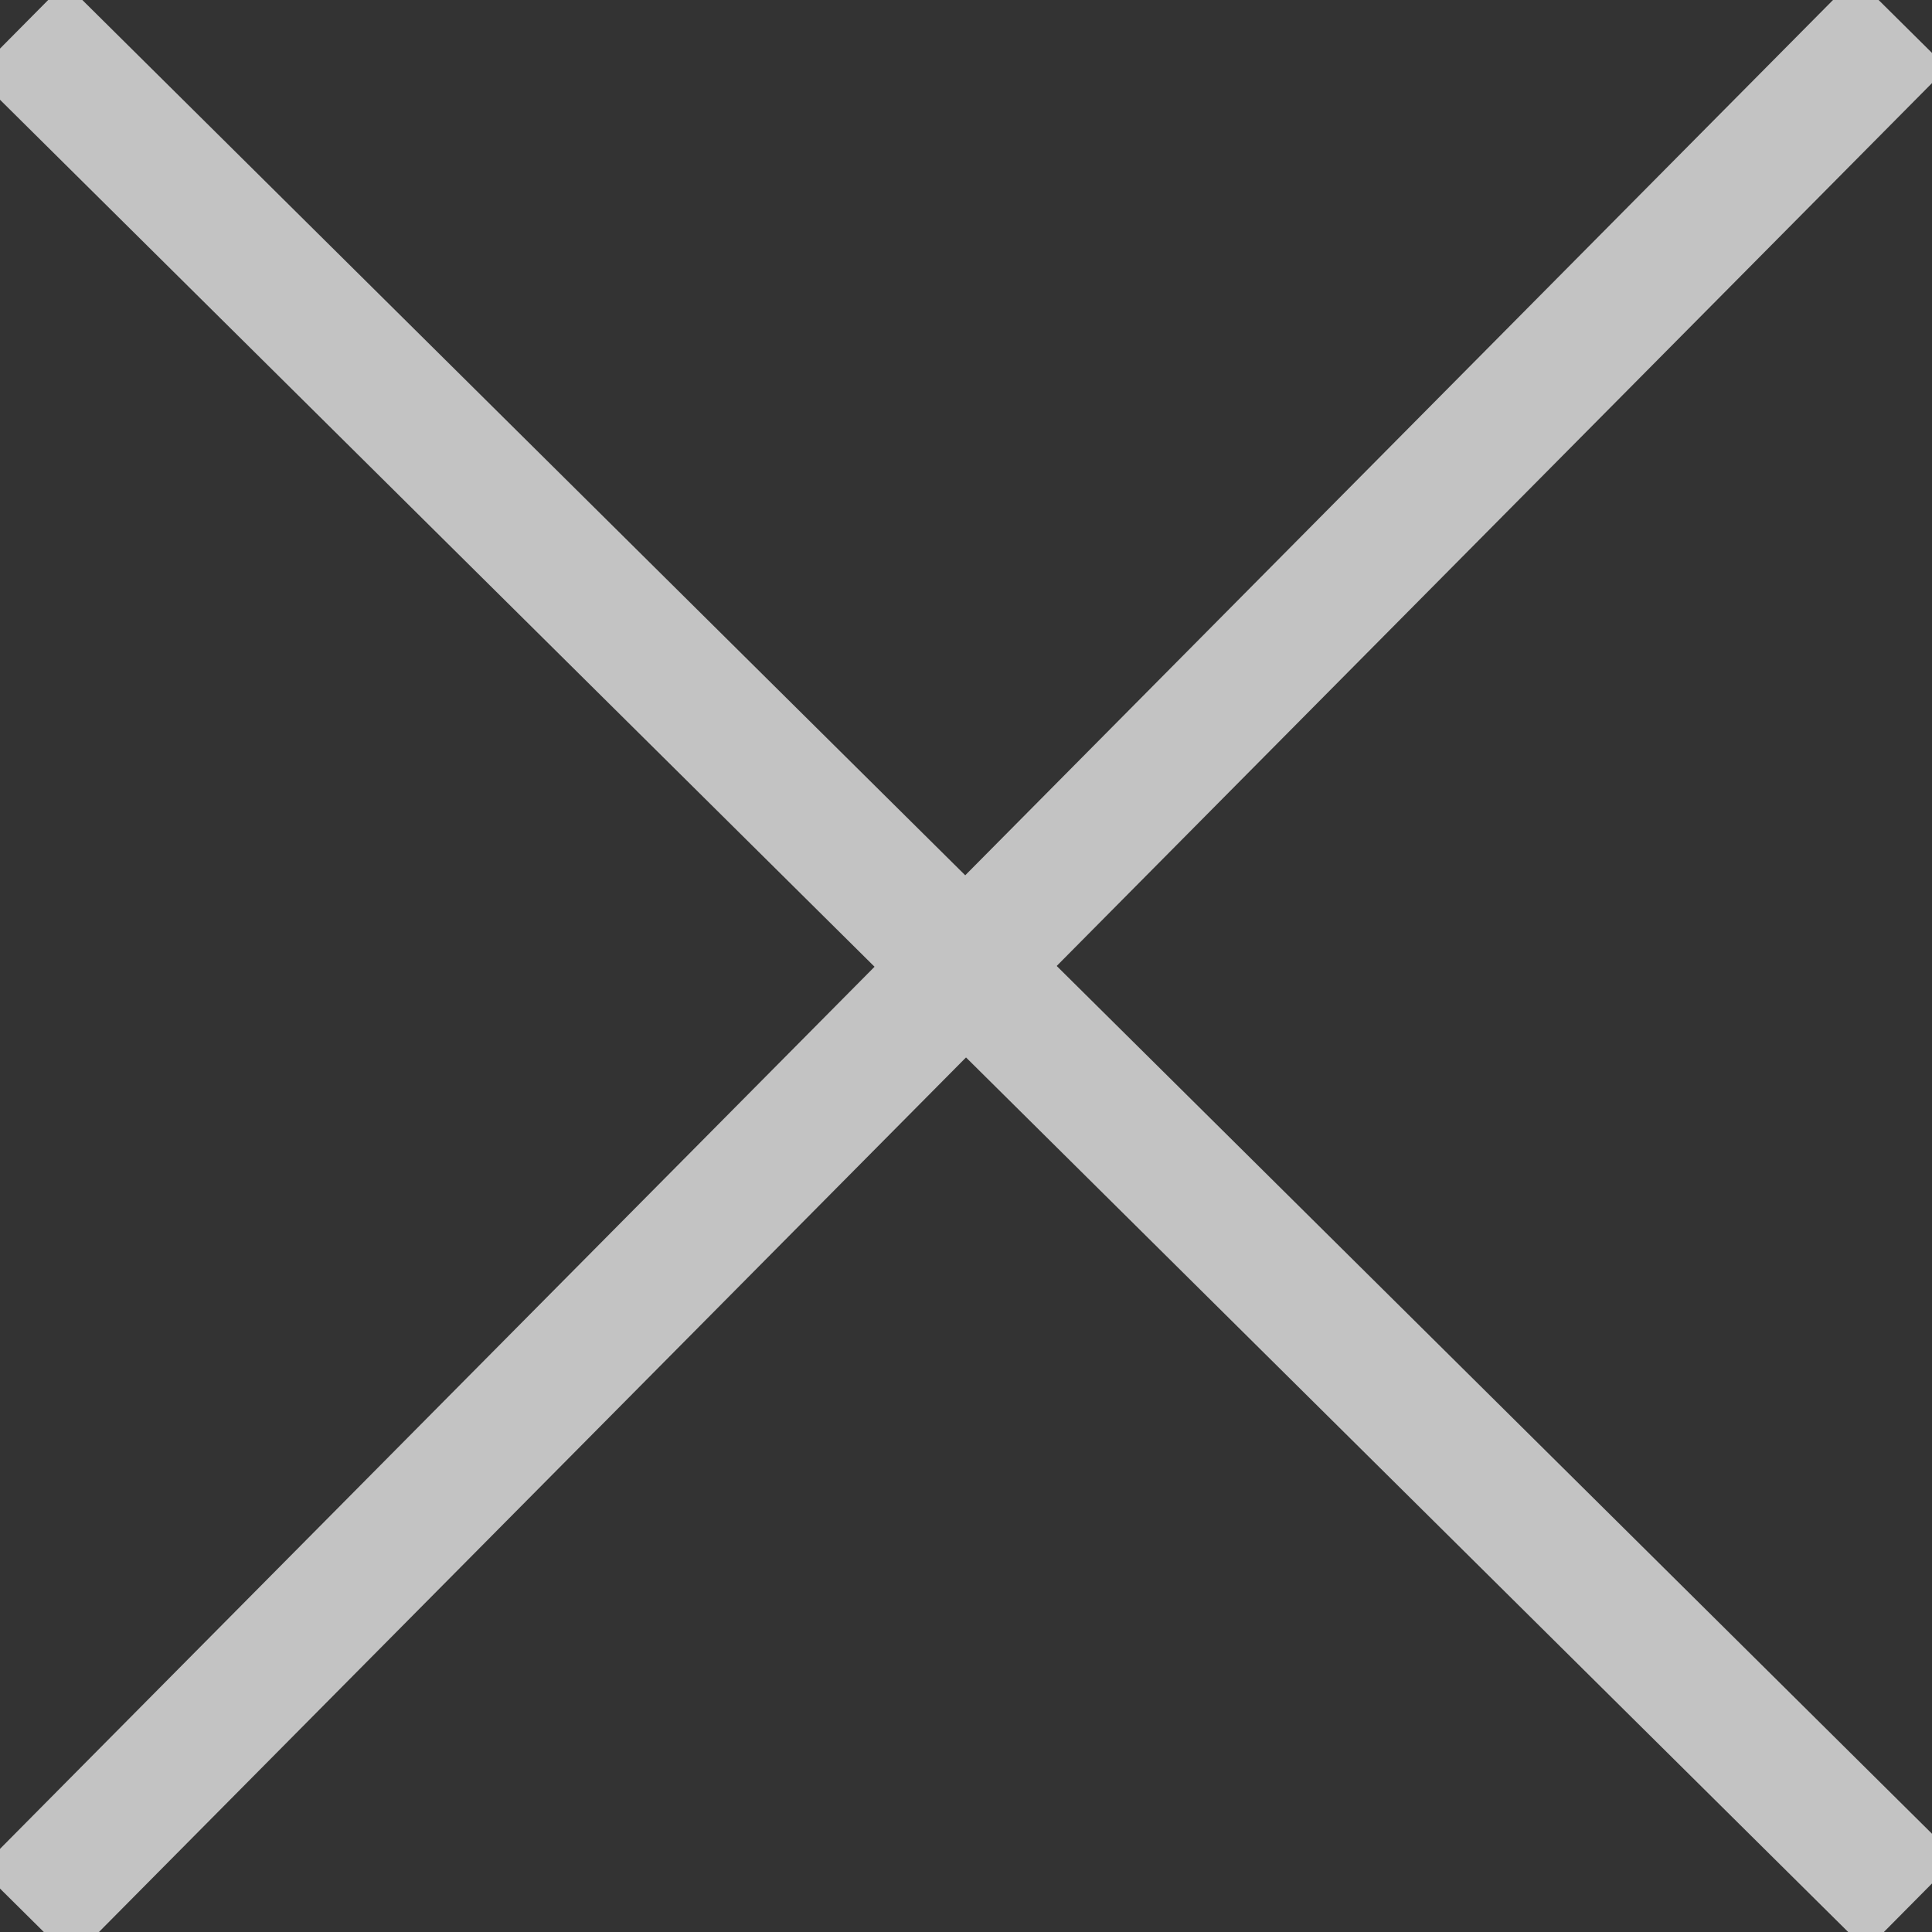
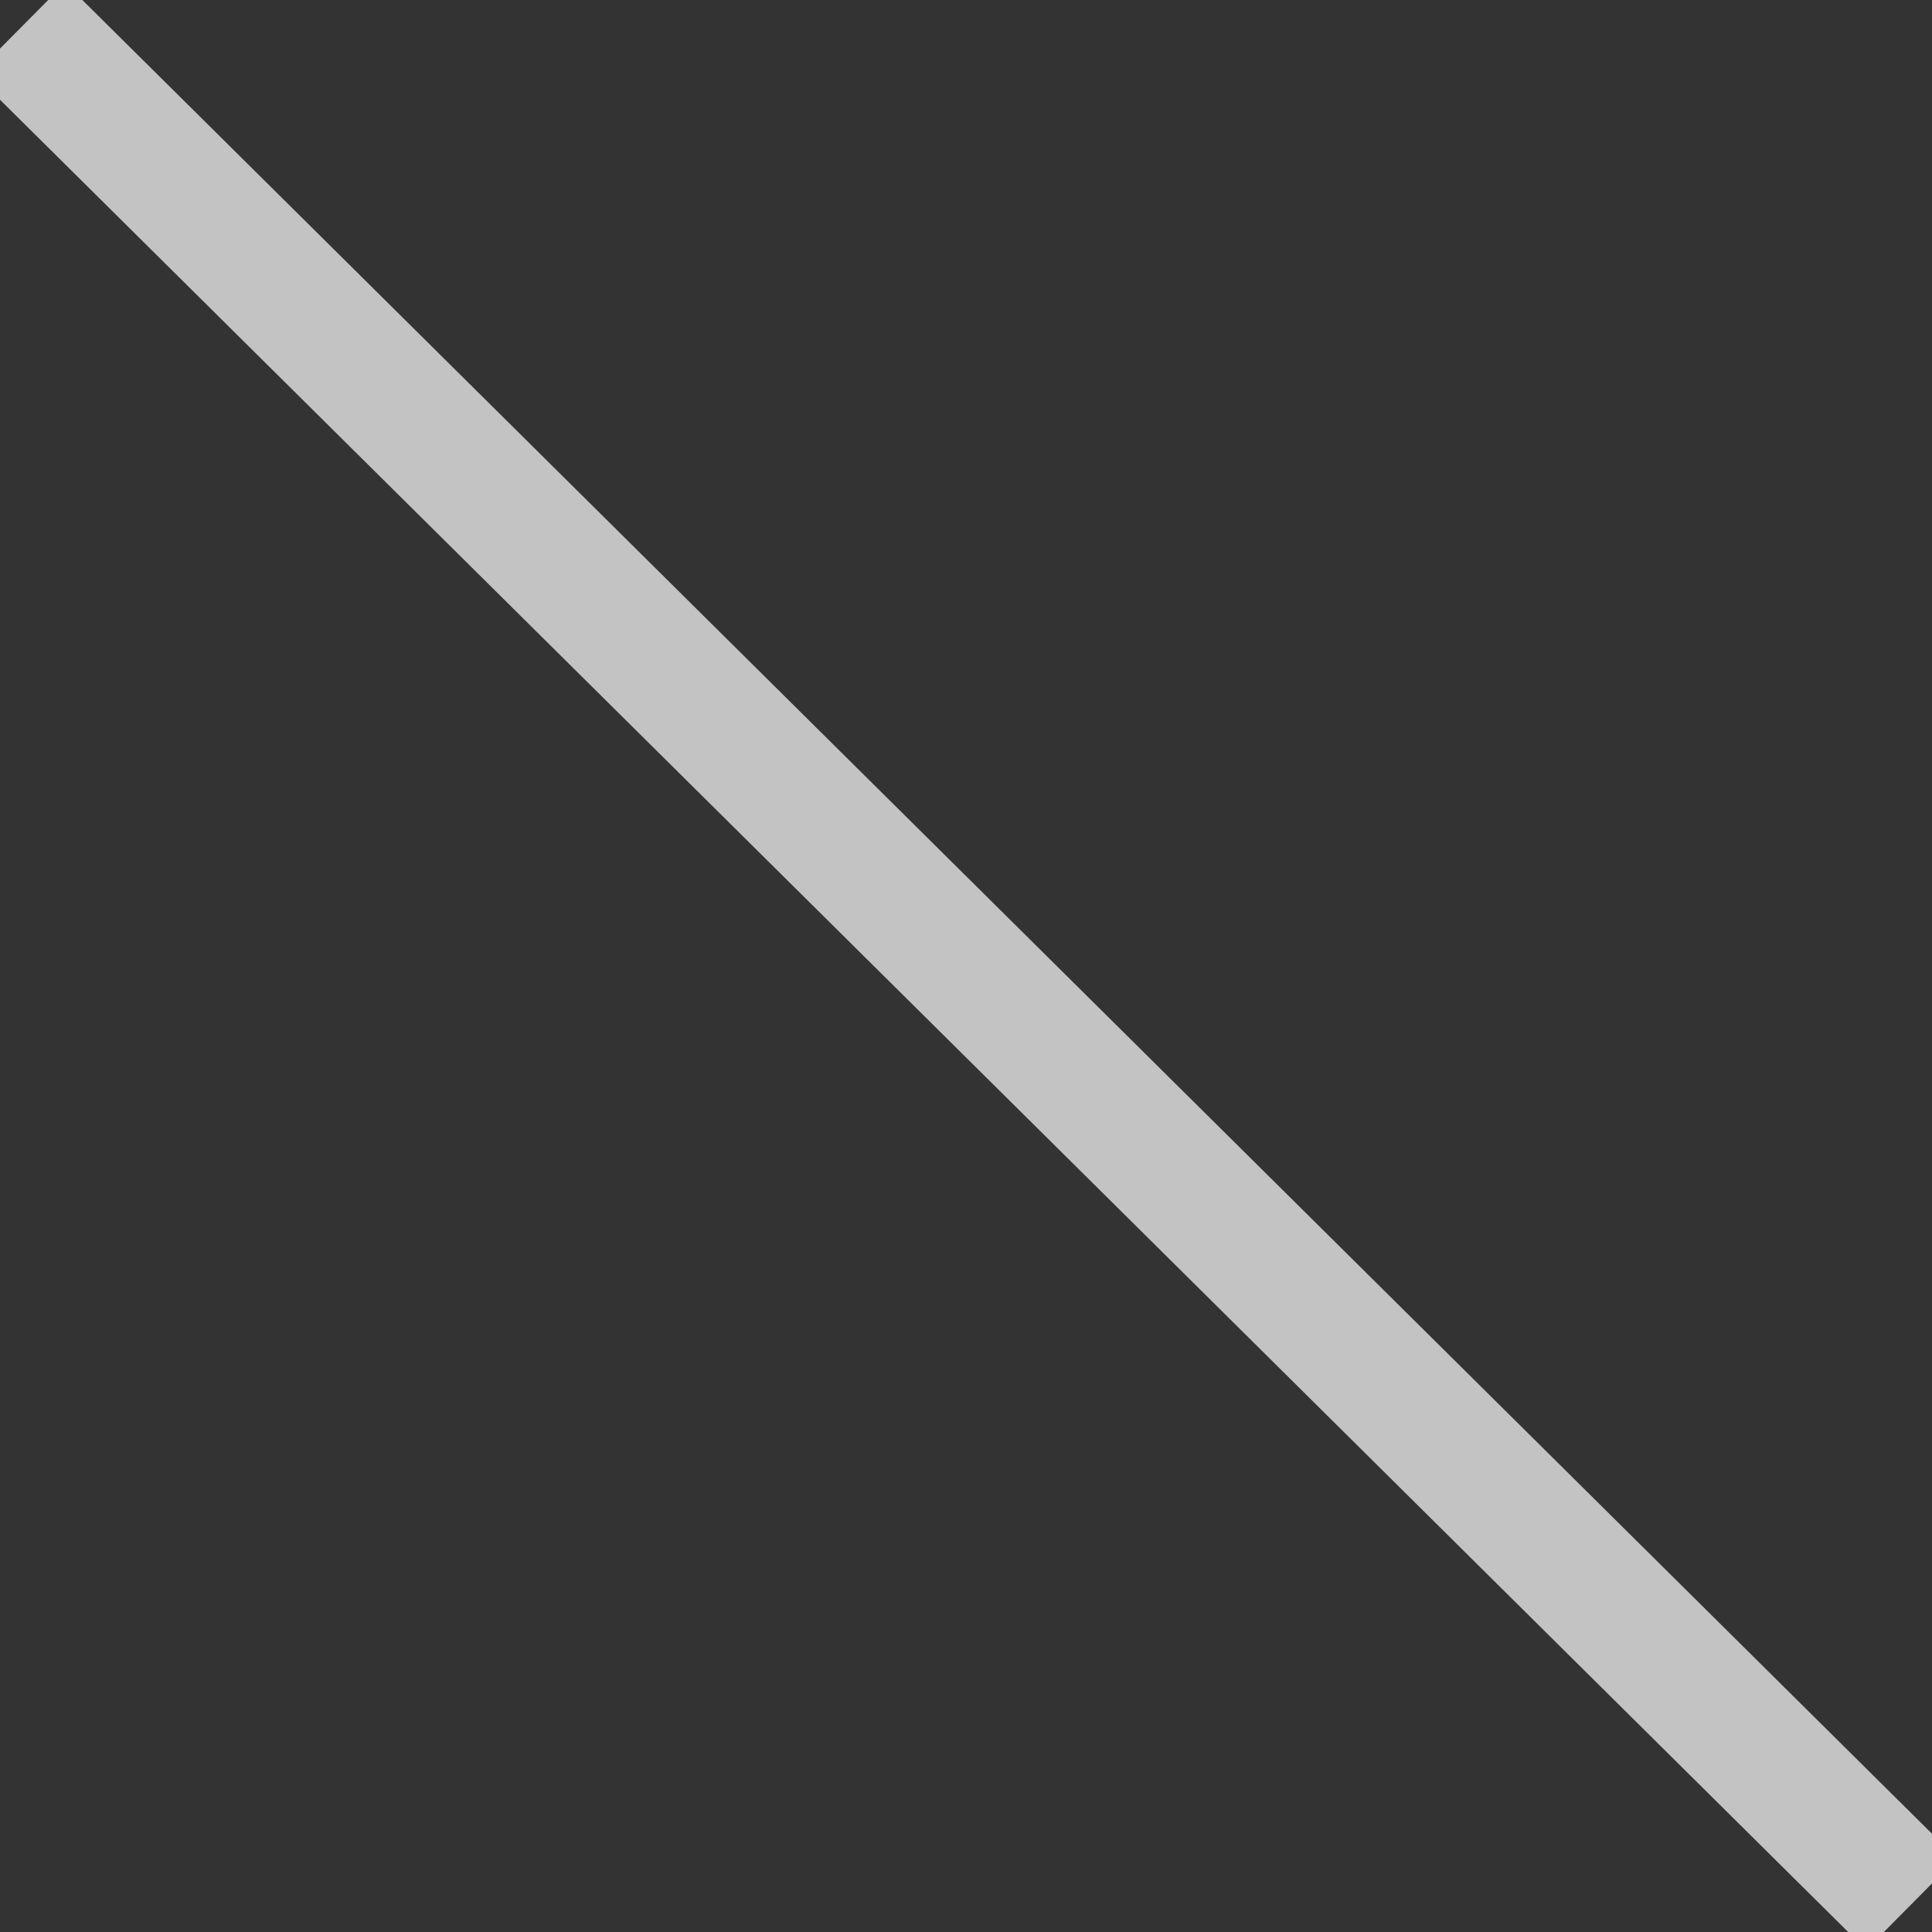
<svg xmlns="http://www.w3.org/2000/svg" xmlns:ns1="http://www.inkscape.org/namespaces/inkscape" xmlns:ns2="http://sodipodi.sourceforge.net/DTD/sodipodi-0.dtd" width="30" height="30" viewBox="0 0 30 30" id="svg5628" version="1.1" ns1:version="0.91 r13725" ns2:docname="icon-close.svg">
  <rect x="0" y="0" width="30" height="30" fill="#333333" stroke="none" />
  <defs id="defs5630" />
  <ns2:namedview id="base" pagecolor="#ffffff" bordercolor="#666666" borderopacity="1.0" ns1:pageopacity="0.0" ns1:pageshadow="2" ns1:zoom="5.6568542" ns1:cx="41.481688" ns1:cy="-6.0284334" ns1:document-units="px" ns1:current-layer="layer1" showgrid="false" units="px" ns1:window-width="1920" ns1:window-height="1018" ns1:window-x="-8" ns1:window-y="-8" ns1:window-maximized="1" />
  <g ns1:label="Ebene 1" ns1:groupmode="layer" id="layer1" transform="translate(0,-1022.362)">
    <path style="fill:#ececec;fill-rule:evenodd;stroke:#c3c3c3;stroke-width:2;stroke-linecap:butt;stroke-linejoin:miter;stroke-opacity:1;stroke-miterlimit:4;stroke-dasharray:none" d="M 0.307,1022.807 29.682,1051.929" id="path6176" ns1:connector-curvature="0" />
-     <path style="fill:#ececec;fill-rule:evenodd;stroke:#c3c3c3;stroke-width:2;stroke-linecap:butt;stroke-linejoin:miter;stroke-opacity:1;stroke-miterlimit:4;stroke-dasharray:none" d="M 29.524,1022.712 0.402,1052.086" id="path6176-6" ns1:connector-curvature="0" />
  </g>
</svg>